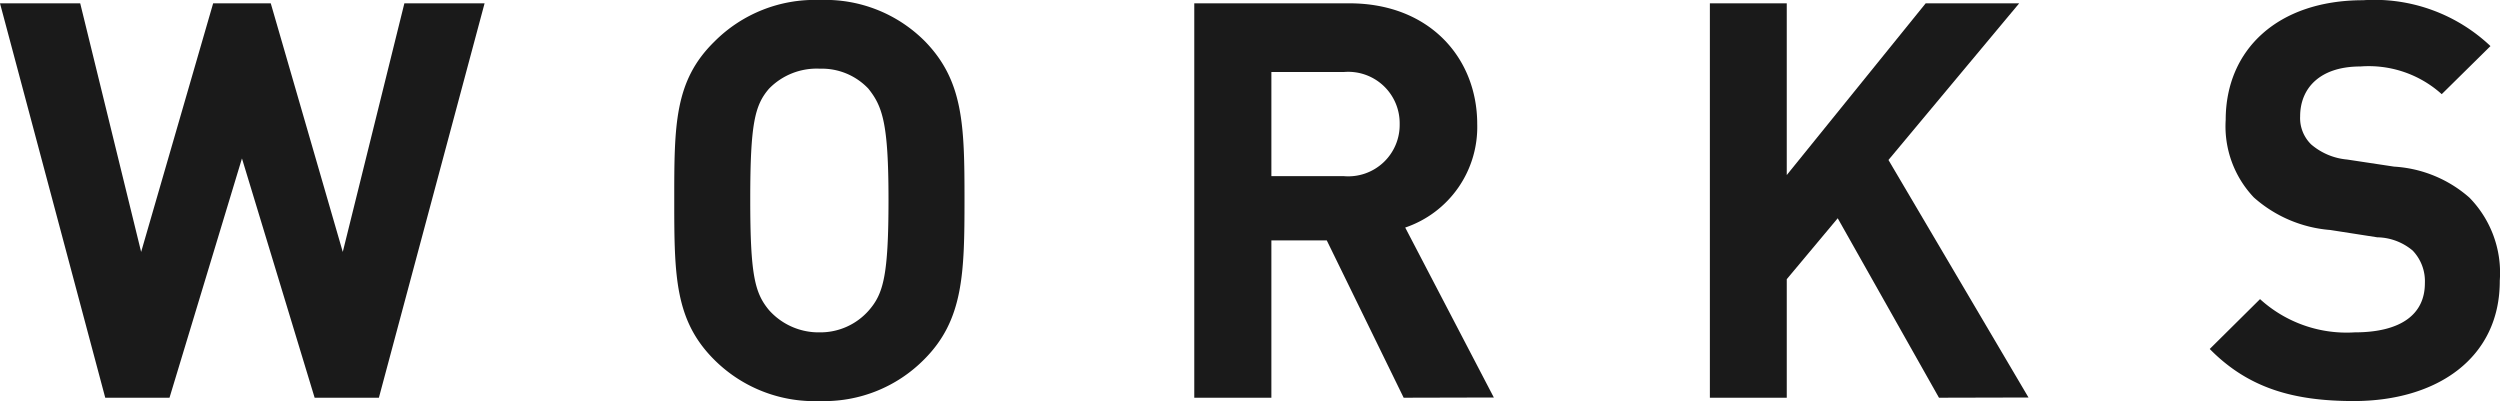
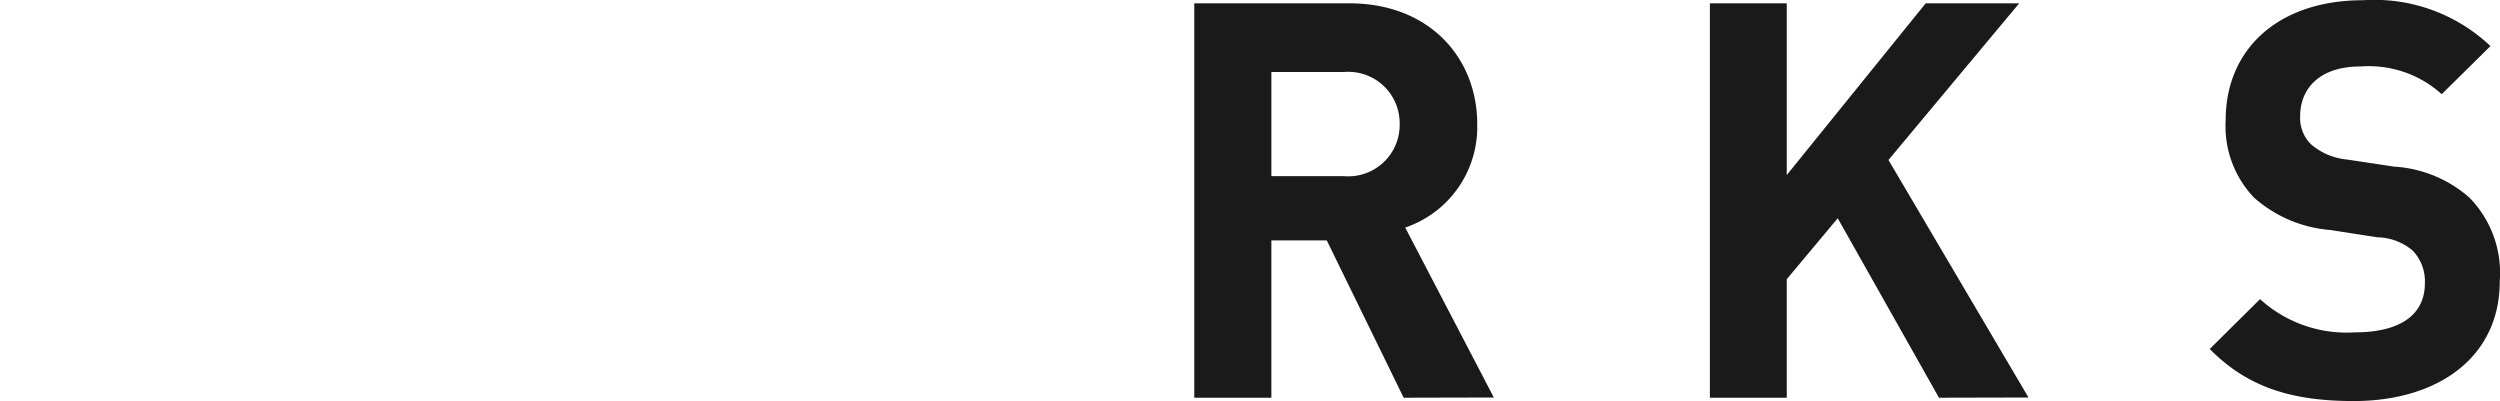
<svg xmlns="http://www.w3.org/2000/svg" width="112.83" height="18.1" viewBox="0 0 112.83 18.1">
  <defs>
    <style>.cls-1{fill:#1a1a1a;}</style>
  </defs>
  <title>アセット 24</title>
  <g id="レイヤー_2" data-name="レイヤー 2">
    <g id="moji">
-       <path class="cls-1" d="M17.1,17.95H14.2L10.92,7.15,7.65,17.95H4.75L0,.15H3.62L6.37,11.37,9.62.15h2.6l3.25,11.22L18.25.15h3.62Z" />
-       <path class="cls-1" d="M41.71,16.22A6.34,6.34,0,0,1,37,18.1a6.39,6.39,0,0,1-4.77-1.87c-1.77-1.77-1.8-3.77-1.8-7.17s0-5.4,1.8-7.17A6.39,6.39,0,0,1,37,0a6.34,6.34,0,0,1,4.75,1.87C43.48,3.65,43.53,5.65,43.53,9S43.48,14.45,41.71,16.22ZM39.19,4A2.89,2.89,0,0,0,37,3.1,3,3,0,0,0,34.71,4c-.65.75-.85,1.6-.85,5s.2,4.22.85,5A3,3,0,0,0,37,15a2.91,2.91,0,0,0,2.22-1c.65-.75.88-1.57.88-5S39.83,4.8,39.19,4Z" />
      <path class="cls-1" d="M63.35,17.95l-3.47-7.1h-2.5v7.1H53.9V.15h7c3.62,0,5.77,2.47,5.77,5.45a4.79,4.79,0,0,1-3.25,4.67l4,7.67Zm-2.7-14.7H57.38v4.7h3.27A2.32,2.32,0,0,0,63.17,5.6,2.32,2.32,0,0,0,60.65,3.25Z" />
      <path class="cls-1" d="M87.51,17.95l-4.57-8.1-2.3,2.75v5.35H77.17V.15h3.47V7.9L86.91.15h4.22l-5.9,7.07,6.32,10.72Z" />
      <path class="cls-1" d="M106.23,18.1c-2.7,0-4.75-.57-6.5-2.35L102,13.5a5.8,5.8,0,0,0,4.27,1.5c2.07,0,3.17-.8,3.17-2.22a2,2,0,0,0-.55-1.47,2.54,2.54,0,0,0-1.6-.6l-2.12-.33a5.88,5.88,0,0,1-3.45-1.47,4.66,4.66,0,0,1-1.27-3.5c0-3.17,2.35-5.4,6.2-5.4a7.62,7.62,0,0,1,5.75,2.07l-2.2,2.17A4.92,4.92,0,0,0,106.53,3c-1.85,0-2.72,1-2.72,2.25a1.66,1.66,0,0,0,.5,1.27,2.88,2.88,0,0,0,1.62.68l2.12.32a5.65,5.65,0,0,1,3.4,1.4,4.85,4.85,0,0,1,1.37,3.75C112.83,16.15,110,18.1,106.23,18.1Z" />
    </g>
  </g>
</svg>